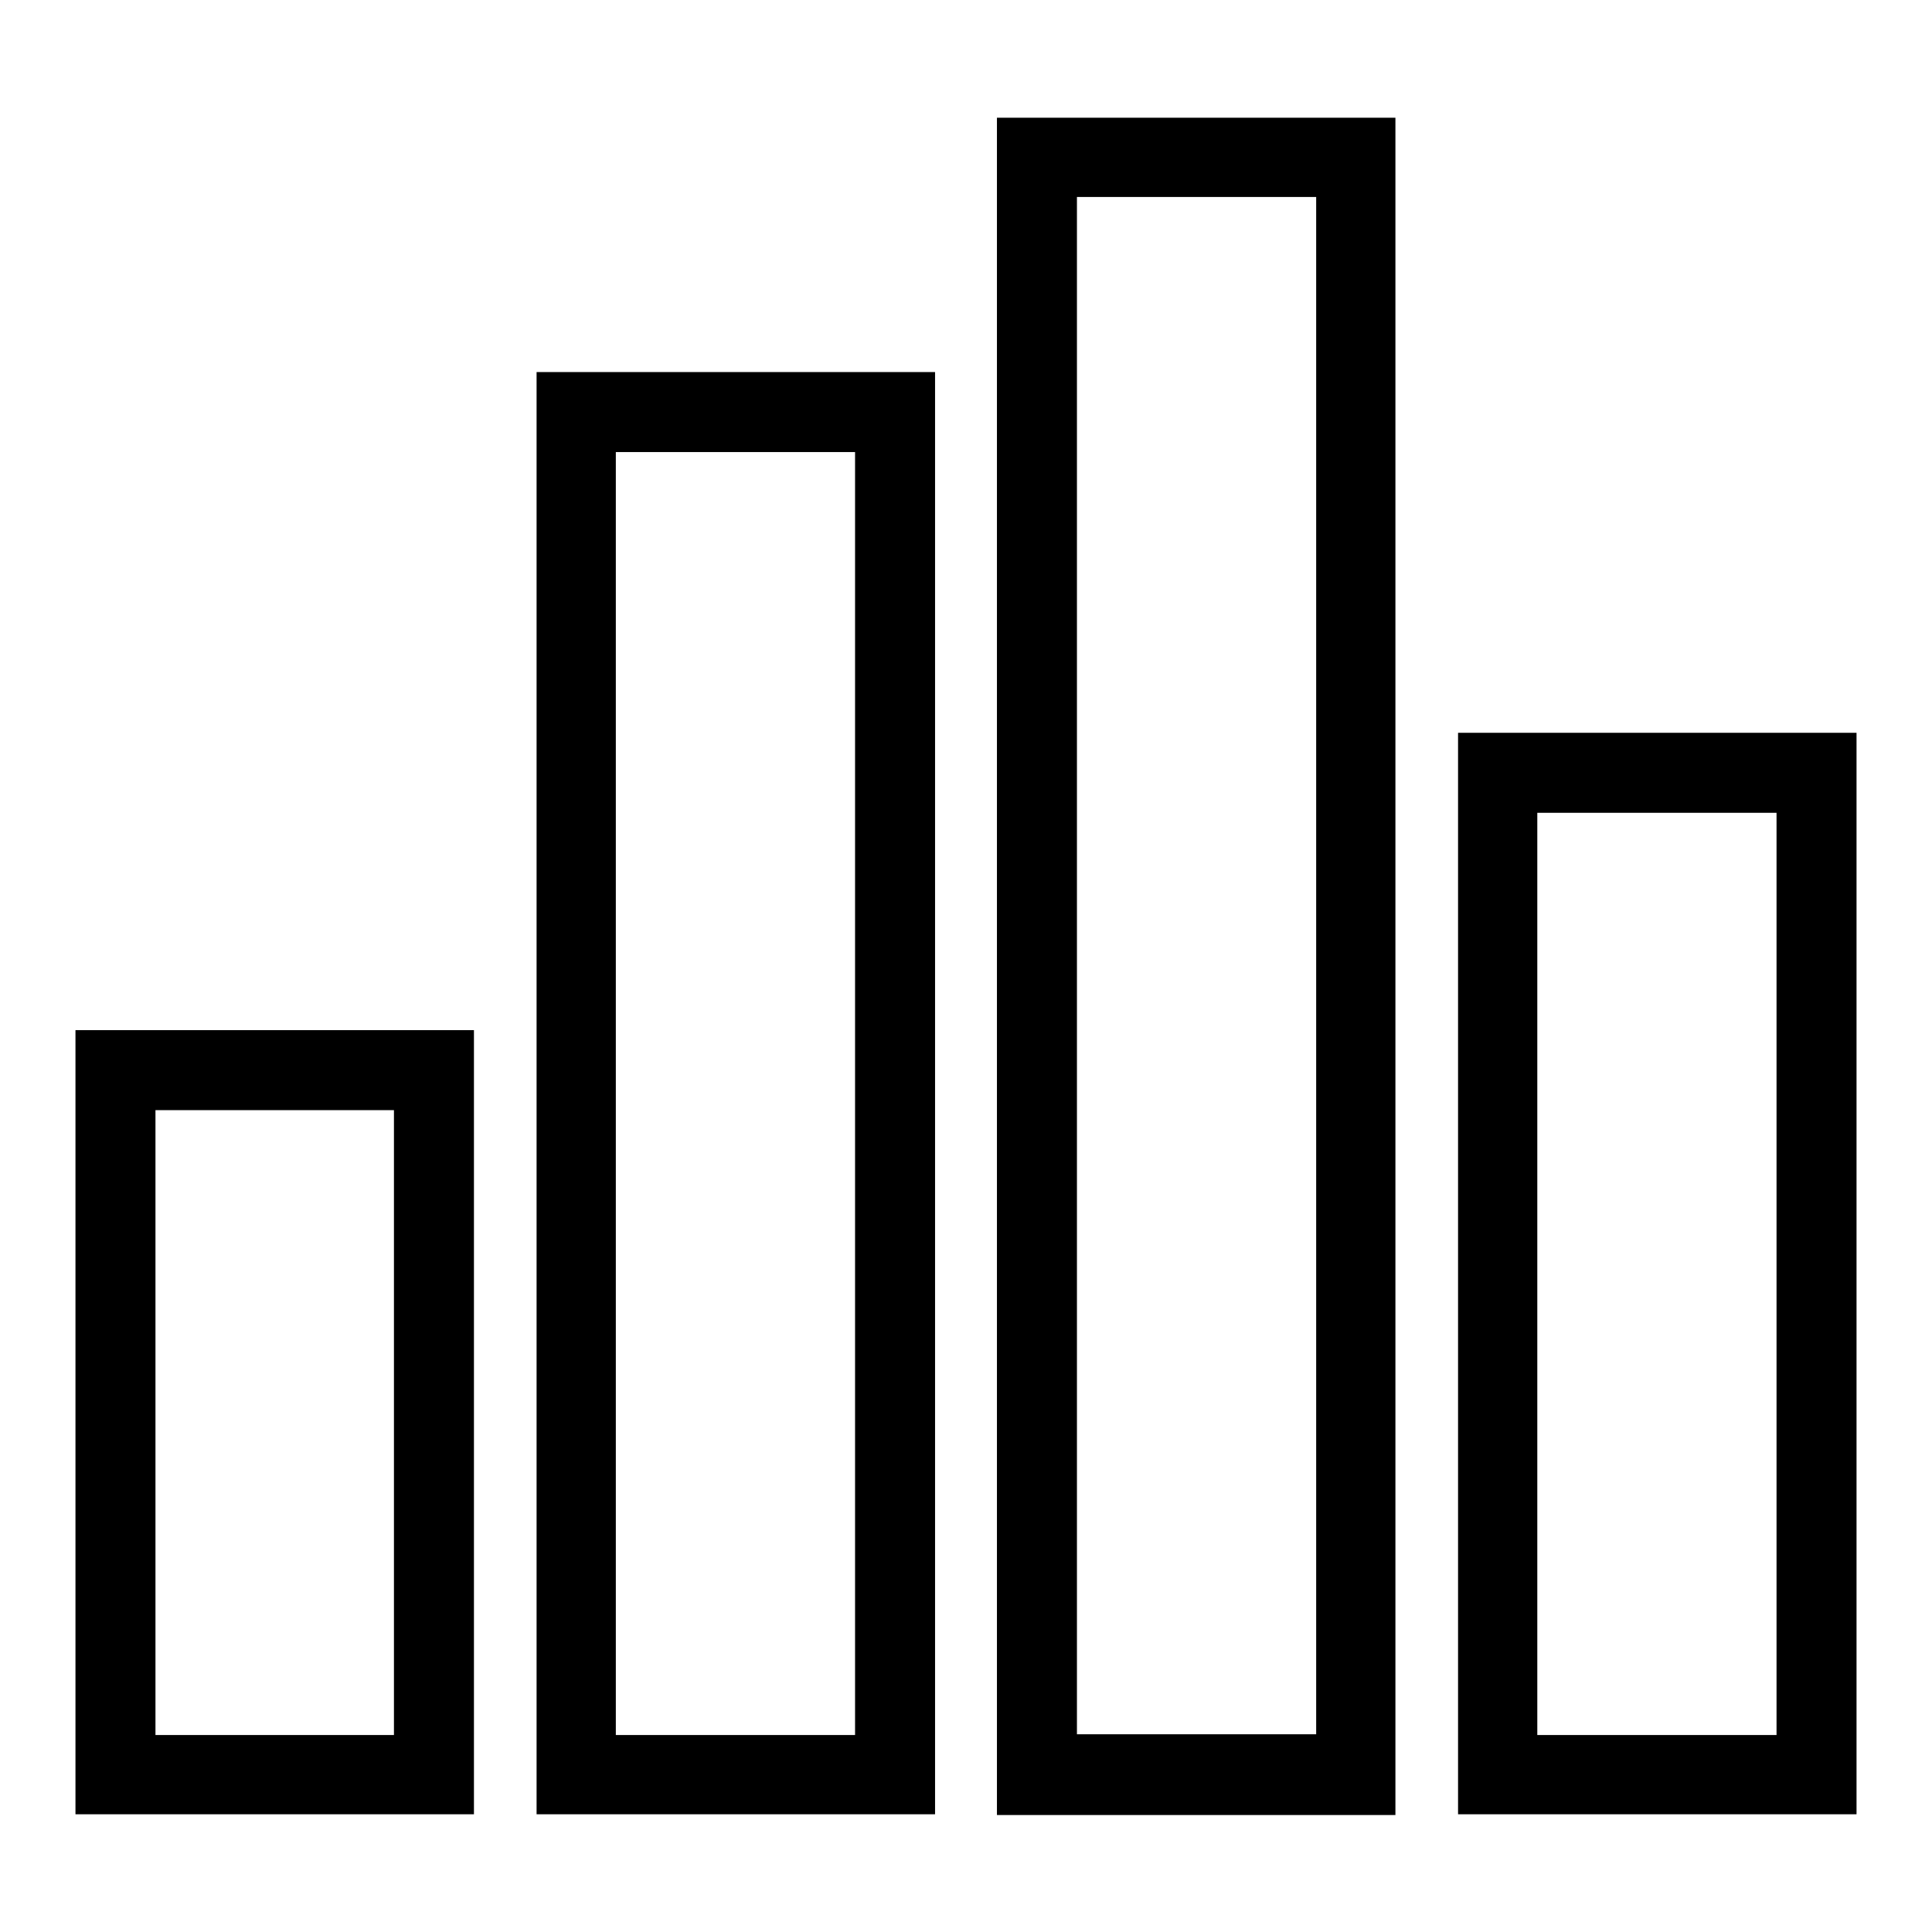
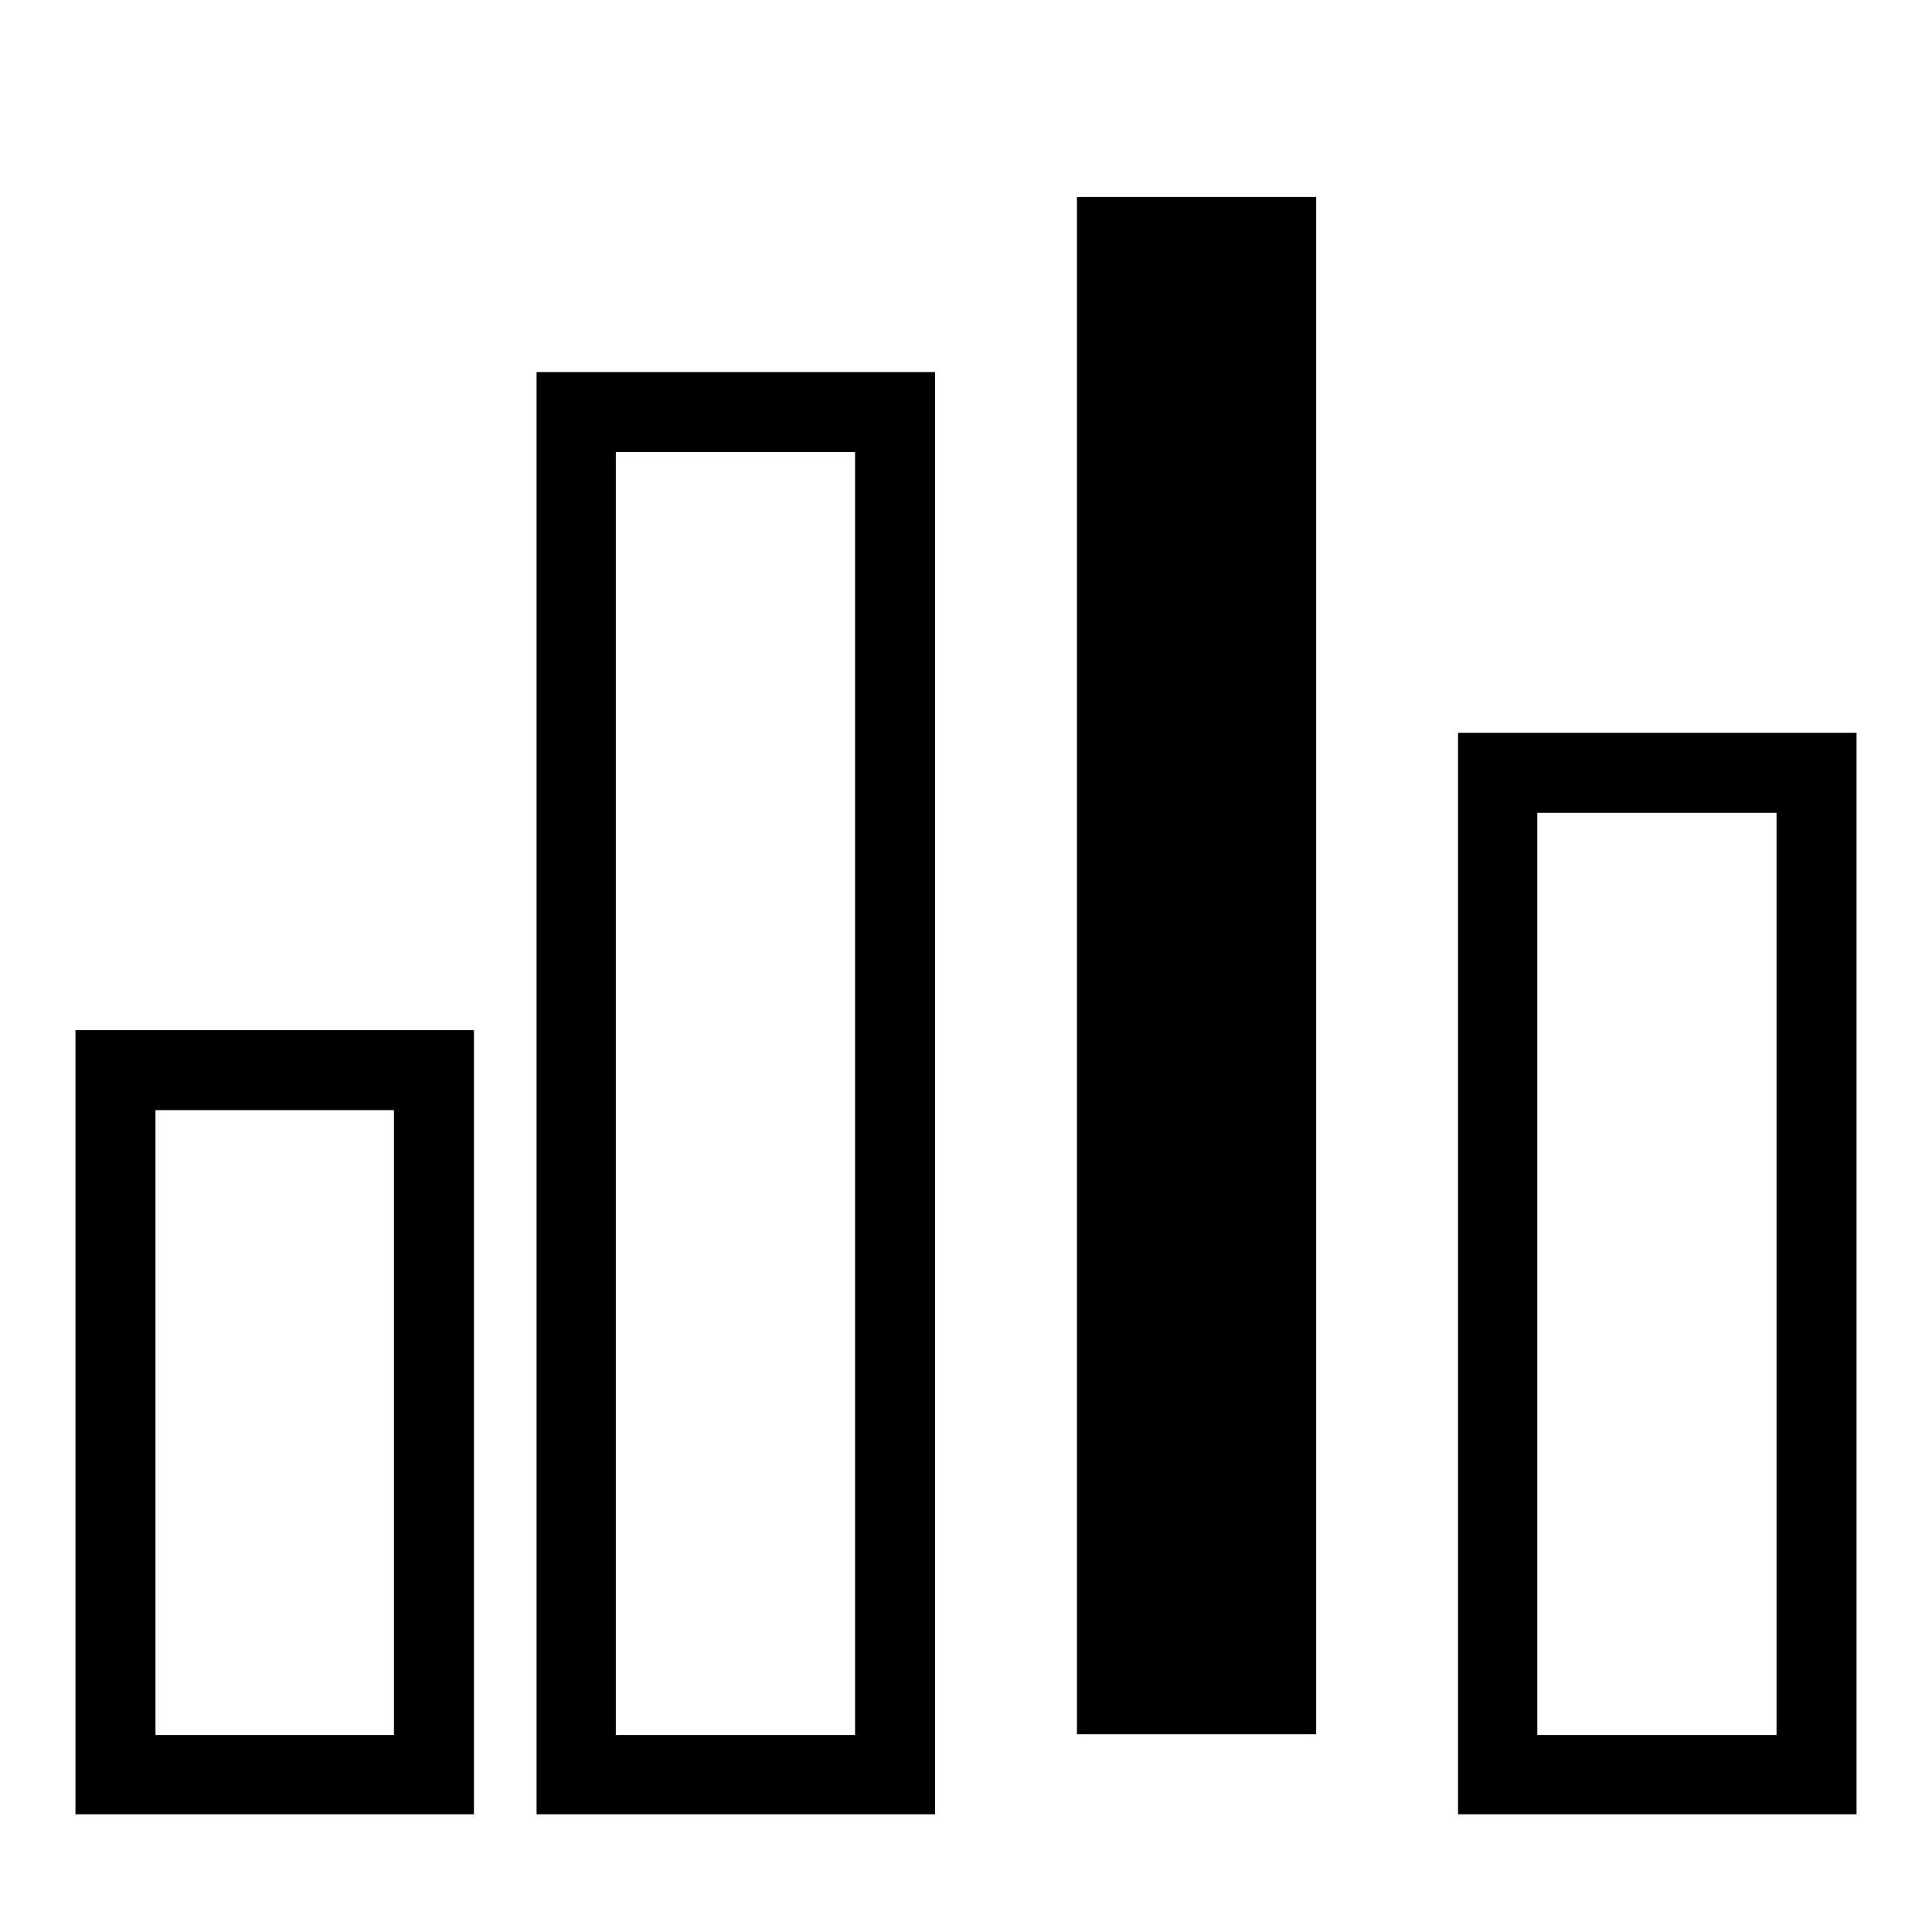
<svg xmlns="http://www.w3.org/2000/svg" version="1.1" x="0px" y="0px" viewBox="0 0 256 256" enable-background="new 0 0 256 256" xml:space="preserve">
  <g>
-     <path fill="#000000" d="M52.2,147.1v82.8H20.6v-82.8H52.2 M62.8,136.5H10v103.9h52.8V136.5z M113.3,59.9v170H81.6v-170H113.3  M123.9,49.3H71.1v191.1h52.8V49.3z M174.4,26.1v203.7h-31.7V26.1H174.4 M184.9,15.6h-52.8v224.9h52.8V15.6z M235.4,107.7v122.2 h-31.7V107.7H235.4 M246,97.1h-52.8v143.3H246V97.1z" />
+     <path fill="#000000" d="M52.2,147.1v82.8H20.6v-82.8H52.2 M62.8,136.5H10v103.9h52.8V136.5z M113.3,59.9v170H81.6v-170H113.3  M123.9,49.3H71.1v191.1h52.8V49.3z M174.4,26.1v203.7h-31.7V26.1H174.4 M184.9,15.6h-52.8h52.8V15.6z M235.4,107.7v122.2 h-31.7V107.7H235.4 M246,97.1h-52.8v143.3H246V97.1z" />
  </g>
</svg>